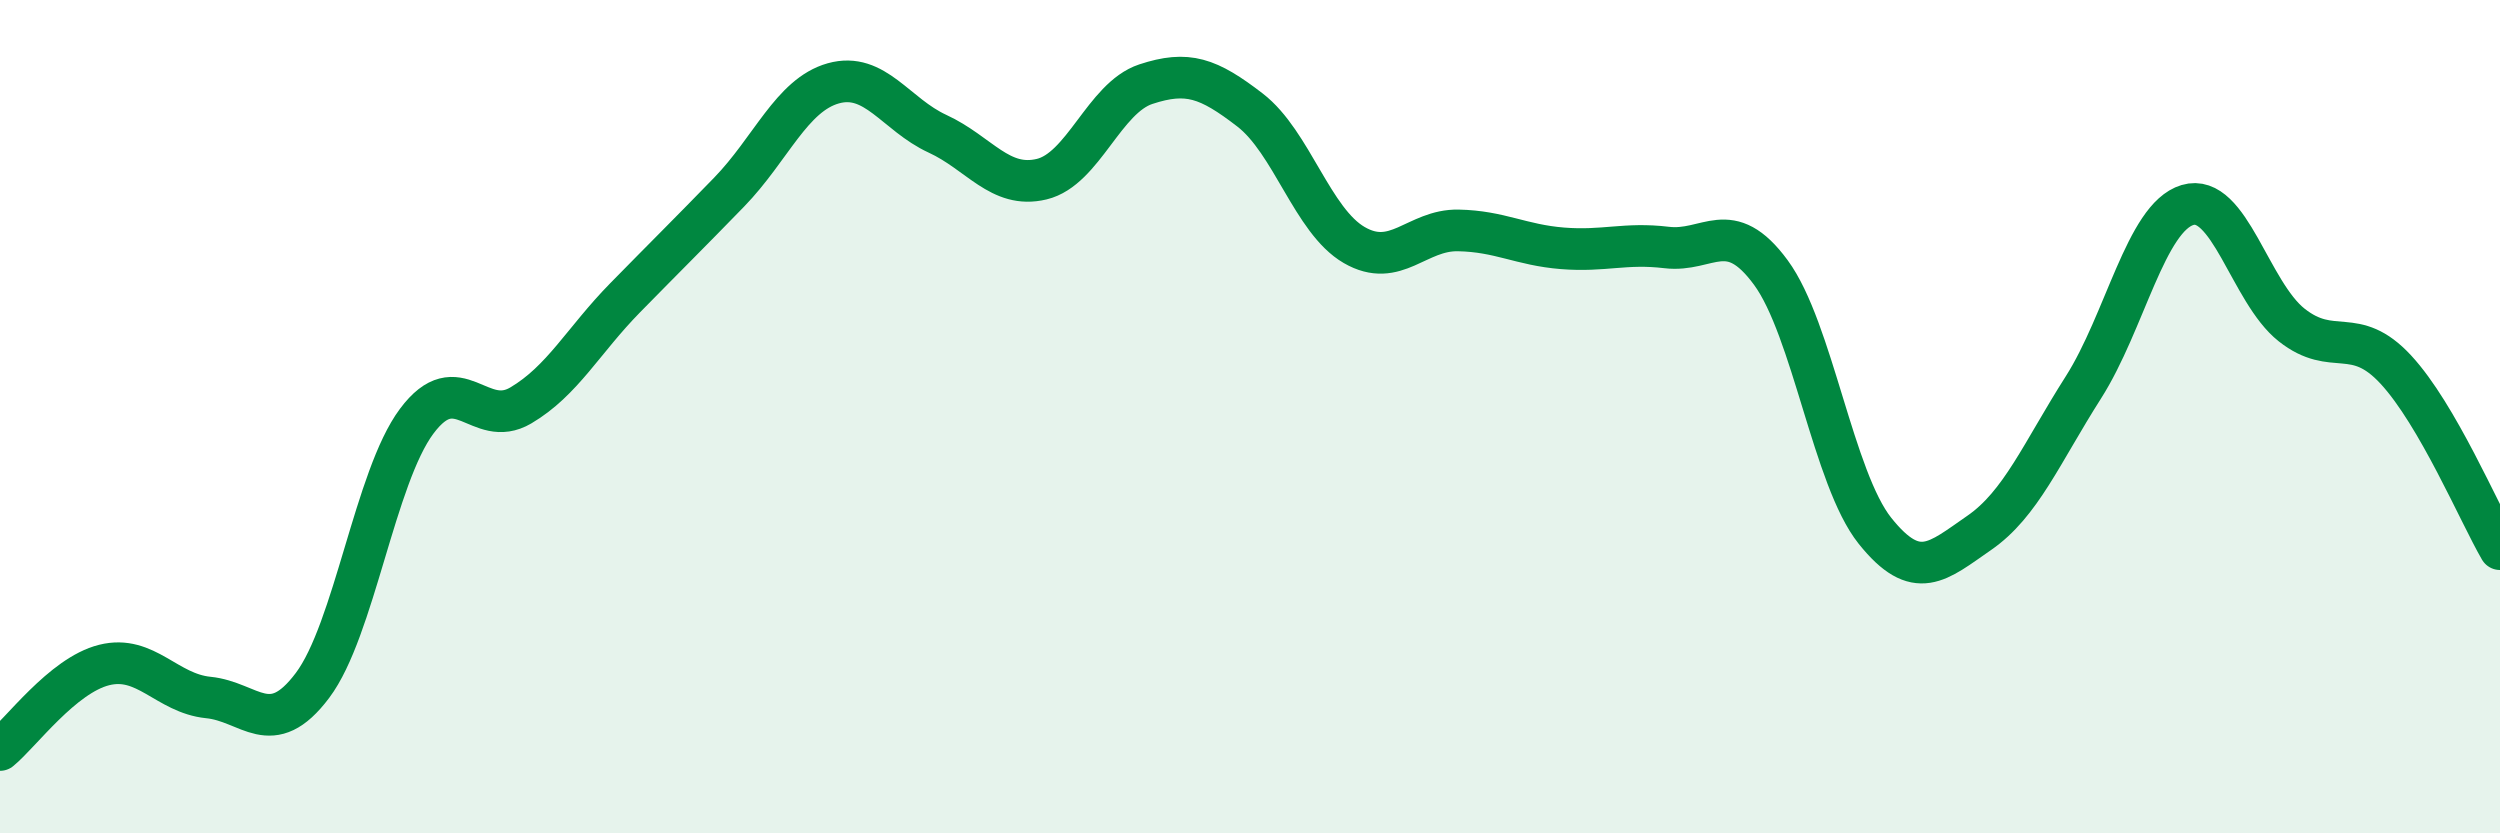
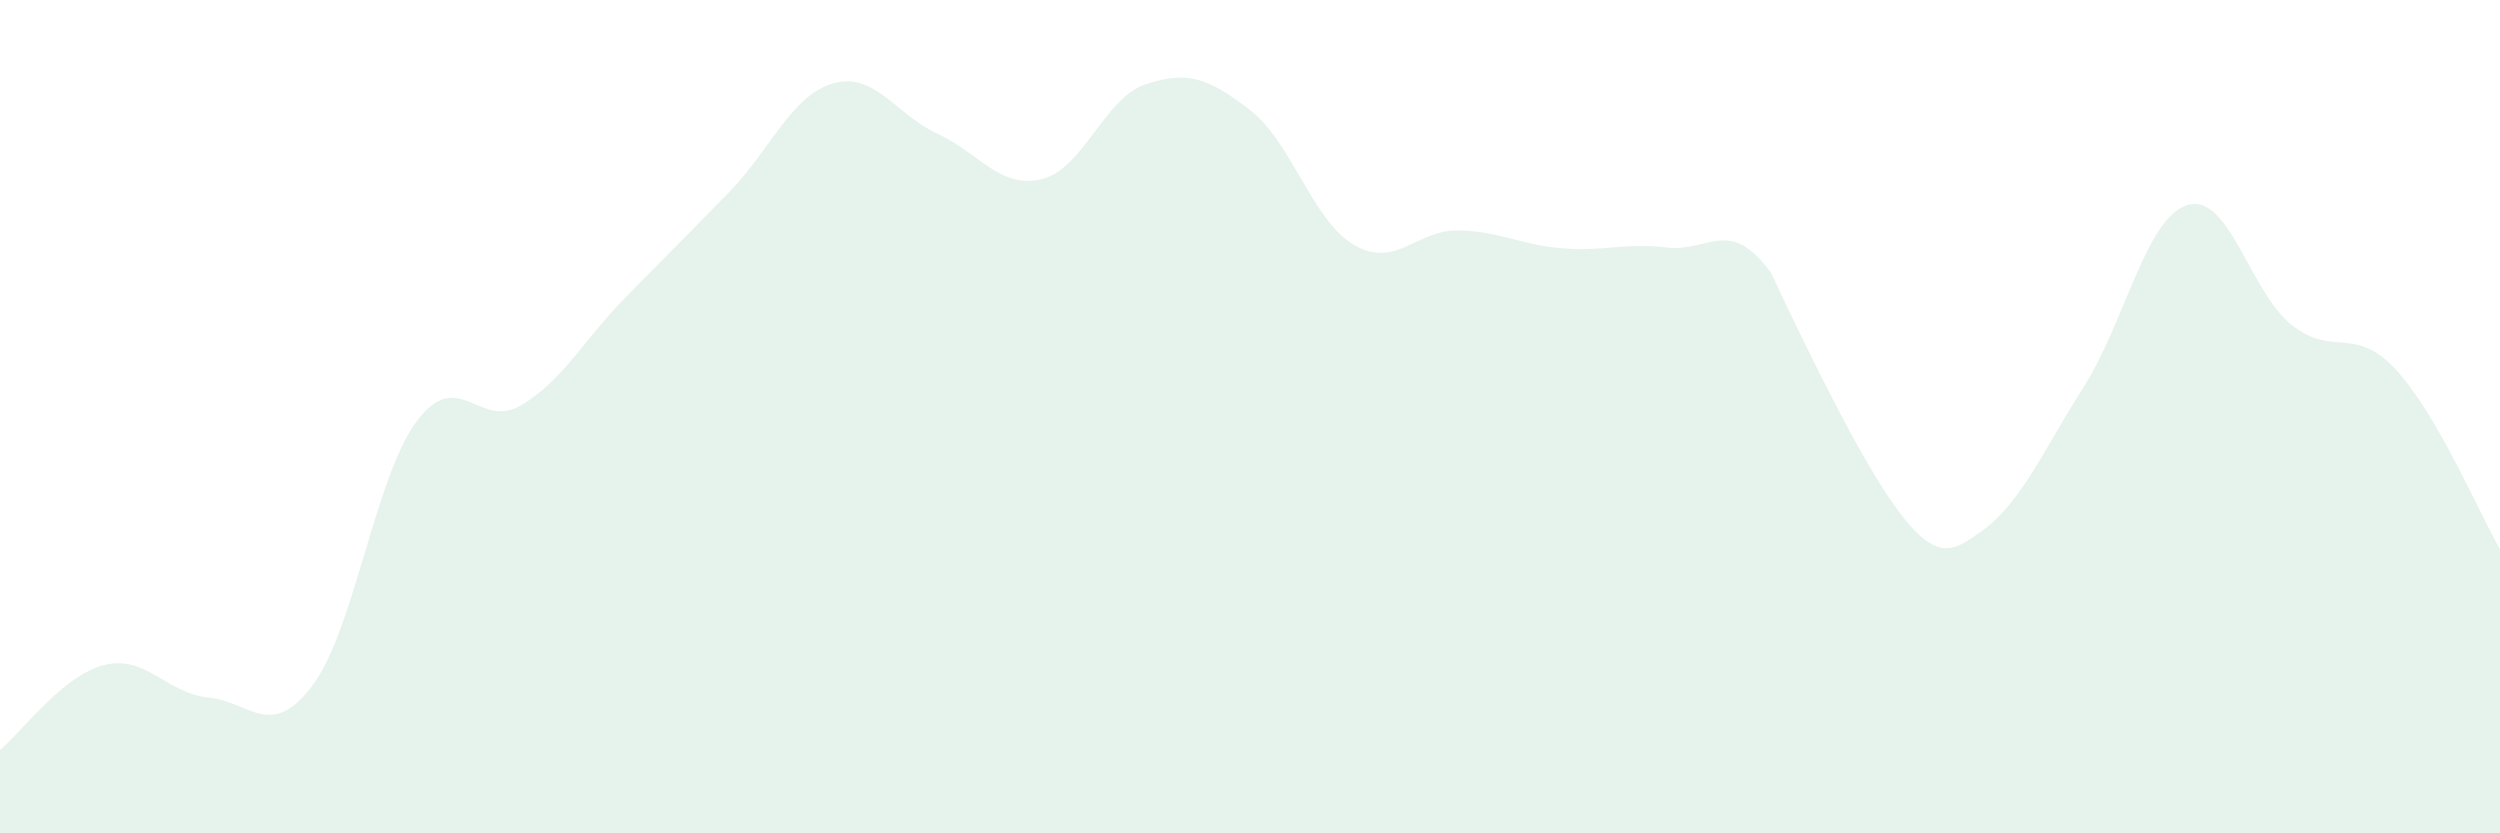
<svg xmlns="http://www.w3.org/2000/svg" width="60" height="20" viewBox="0 0 60 20">
-   <path d="M 0,18 C 0.5,17.59 1.5,16.21 2.5,15.96 C 3.5,15.71 4,16.64 5,16.74 C 6,16.84 6.5,17.78 7.5,16.45 C 8.5,15.12 9,11.45 10,10.11 C 11,8.77 11.5,10.32 12.5,9.73 C 13.5,9.14 14,8.17 15,7.15 C 16,6.13 16.5,5.64 17.5,4.61 C 18.5,3.58 19,2.28 20,2 C 21,1.72 21.5,2.75 22.5,3.21 C 23.5,3.67 24,4.54 25,4.3 C 26,4.06 26.5,2.35 27.5,2.02 C 28.5,1.69 29,1.87 30,2.64 C 31,3.41 31.5,5.3 32.5,5.88 C 33.5,6.46 34,5.51 35,5.53 C 36,5.55 36.5,5.88 37.5,5.96 C 38.5,6.04 39,5.82 40,5.94 C 41,6.06 41.5,5.18 42.5,6.54 C 43.5,7.9 44,11.49 45,12.74 C 46,13.99 46.5,13.48 47.5,12.79 C 48.5,12.1 49,10.87 50,9.3 C 51,7.73 51.5,5.22 52.5,4.92 C 53.5,4.62 54,7.01 55,7.8 C 56,8.59 56.5,7.79 57.5,8.87 C 58.5,9.95 59.5,12.32 60,13.18L60 20L0 20Z" fill="#008740" opacity="0.1" stroke-linecap="round" stroke-linejoin="round" />
-   <path d="M 0,18 C 0.5,17.59 1.5,16.21 2.5,15.96 C 3.5,15.71 4,16.64 5,16.74 C 6,16.84 6.5,17.78 7.5,16.45 C 8.5,15.12 9,11.45 10,10.11 C 11,8.77 11.5,10.32 12.5,9.73 C 13.5,9.14 14,8.17 15,7.15 C 16,6.13 16.5,5.64 17.5,4.61 C 18.5,3.58 19,2.28 20,2 C 21,1.72 21.5,2.75 22.5,3.21 C 23.5,3.67 24,4.54 25,4.3 C 26,4.06 26.5,2.35 27.5,2.02 C 28.5,1.69 29,1.87 30,2.64 C 31,3.41 31.5,5.3 32.5,5.88 C 33.5,6.46 34,5.51 35,5.53 C 36,5.55 36.5,5.88 37.5,5.96 C 38.5,6.04 39,5.82 40,5.94 C 41,6.06 41.5,5.18 42.5,6.54 C 43.5,7.9 44,11.49 45,12.74 C 46,13.99 46.5,13.48 47.5,12.79 C 48.5,12.1 49,10.87 50,9.3 C 51,7.73 51.5,5.22 52.5,4.92 C 53.5,4.62 54,7.01 55,7.8 C 56,8.59 56.5,7.79 57.5,8.87 C 58.5,9.95 59.5,12.32 60,13.18" stroke="#008740" stroke-width="1" fill="none" stroke-linecap="round" stroke-linejoin="round" />
+   <path d="M 0,18 C 0.5,17.59 1.5,16.21 2.5,15.96 C 3.5,15.71 4,16.64 5,16.74 C 6,16.84 6.5,17.78 7.5,16.45 C 8.5,15.12 9,11.45 10,10.11 C 11,8.77 11.5,10.32 12.5,9.73 C 13.5,9.14 14,8.17 15,7.15 C 16,6.13 16.5,5.64 17.5,4.61 C 18.5,3.58 19,2.28 20,2 C 21,1.72 21.5,2.75 22.5,3.21 C 23.5,3.67 24,4.54 25,4.3 C 26,4.06 26.5,2.35 27.5,2.02 C 28.5,1.69 29,1.87 30,2.64 C 31,3.41 31.5,5.3 32.5,5.88 C 33.5,6.46 34,5.51 35,5.53 C 36,5.55 36.5,5.88 37.5,5.96 C 38.5,6.04 39,5.82 40,5.94 C 41,6.06 41.5,5.18 42.5,6.54 C 46,13.99 46.5,13.48 47.5,12.79 C 48.5,12.1 49,10.87 50,9.3 C 51,7.73 51.5,5.22 52.5,4.92 C 53.5,4.62 54,7.01 55,7.8 C 56,8.59 56.5,7.79 57.5,8.87 C 58.5,9.95 59.5,12.32 60,13.18L60 20L0 20Z" fill="#008740" opacity="0.1" stroke-linecap="round" stroke-linejoin="round" />
</svg>